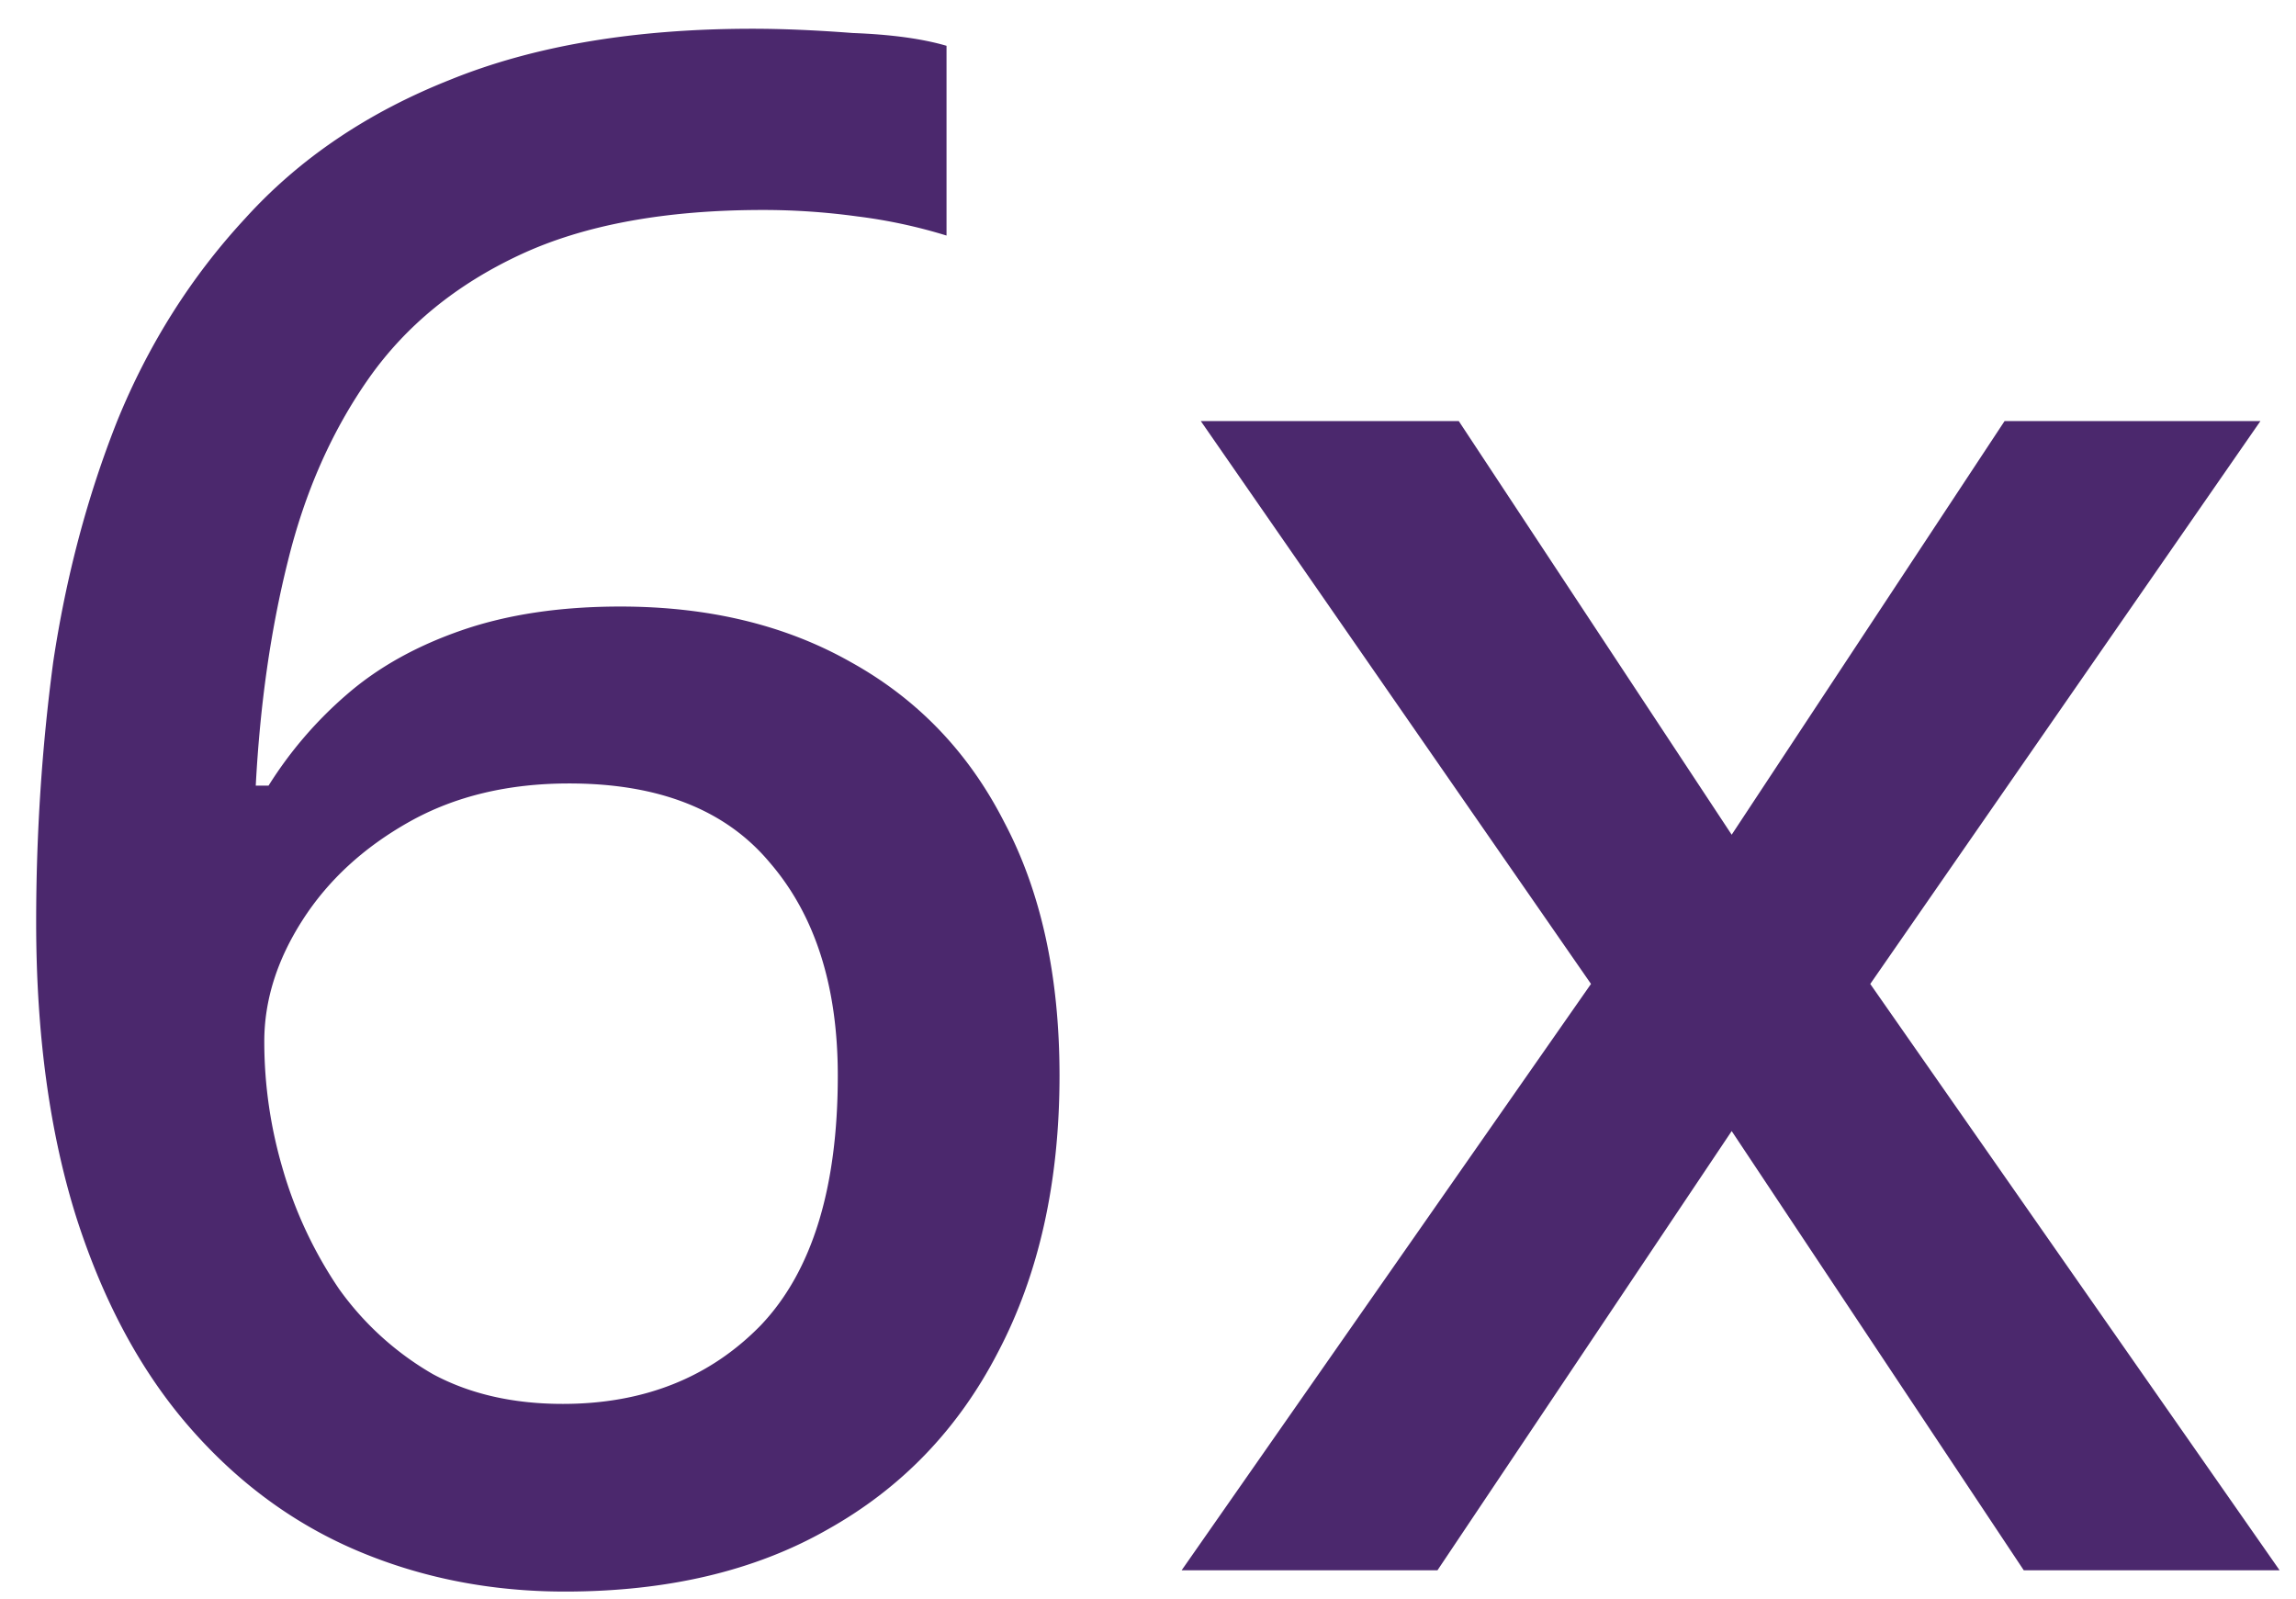
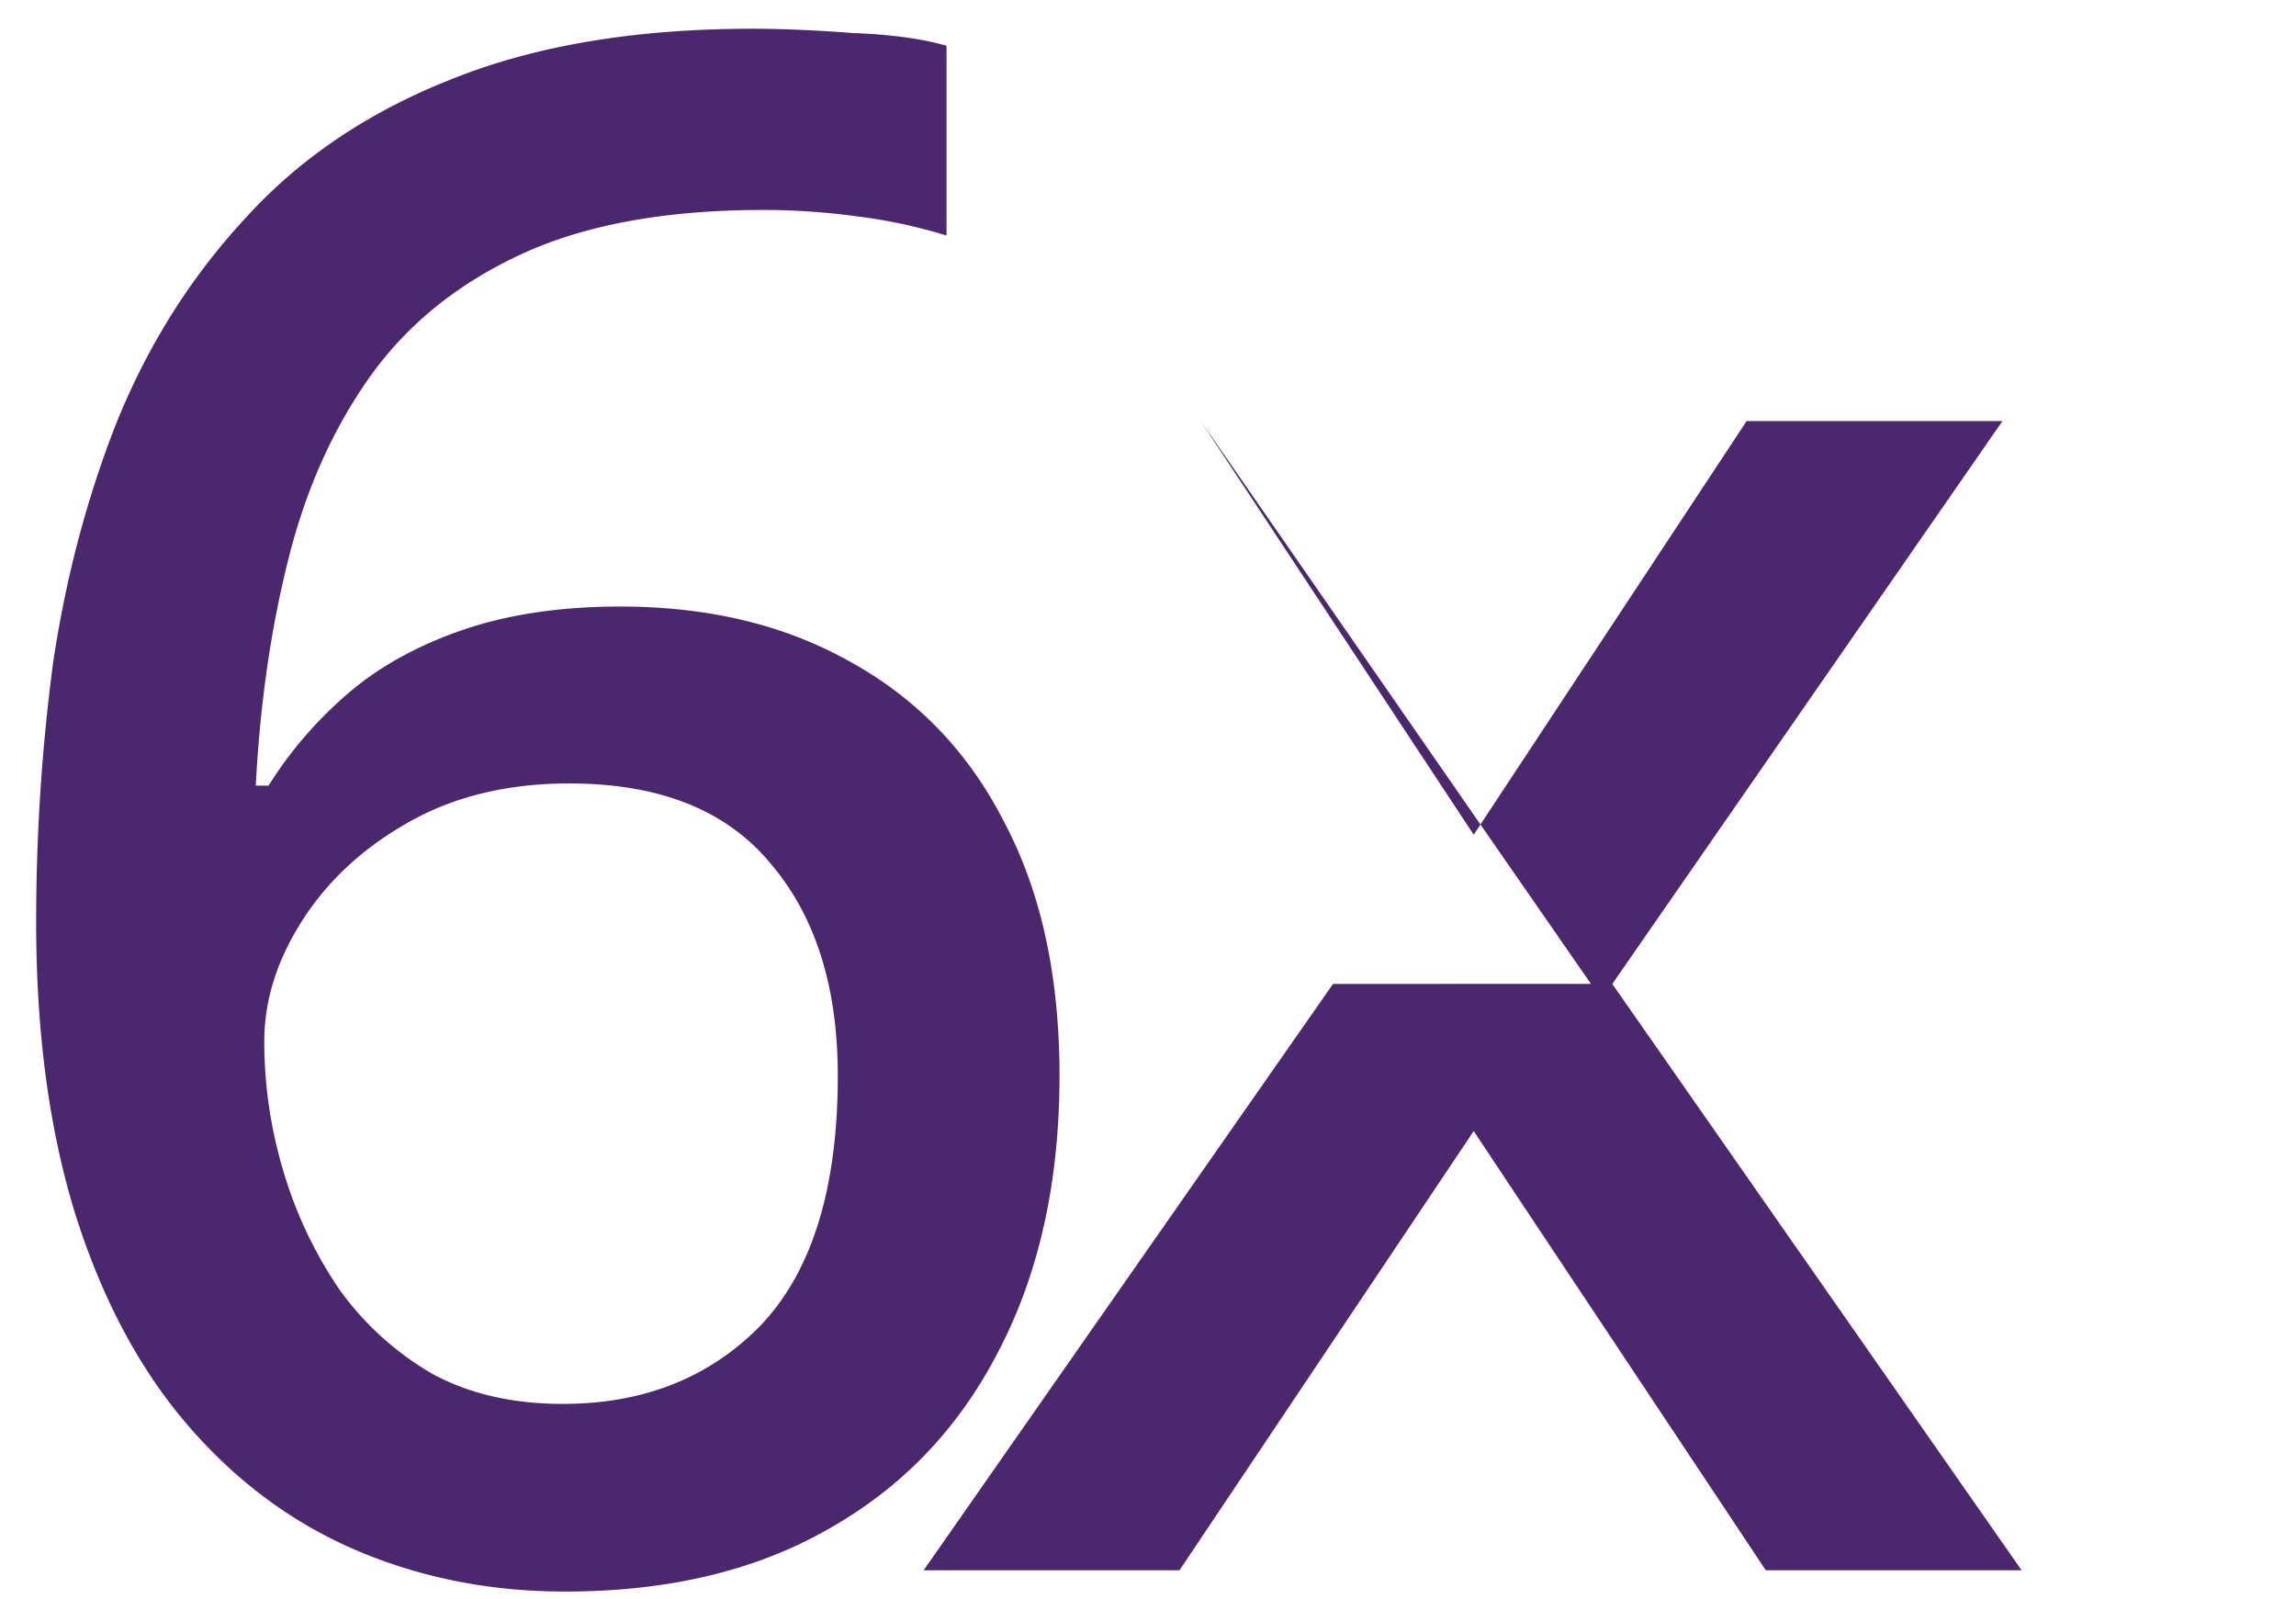
<svg xmlns="http://www.w3.org/2000/svg" width="56" height="39" fill="none">
-   <path d="M.882 22.49c0-2.15.139-4.265.416-6.345.312-2.08.832-4.038 1.56-5.876.763-1.872 1.803-3.518 3.12-4.94 1.317-1.456 2.981-2.582 4.992-3.38 2.045-.832 4.507-1.248 7.384-1.248.728 0 1.543.035 2.444.104.936.035 1.699.139 2.288.312v4.628a12.726 12.726 0 0 0-2.184-.468 16.915 16.915 0 0 0-2.288-.156c-2.392 0-4.368.364-5.928 1.092-1.56.728-2.79 1.734-3.692 3.016-.901 1.283-1.56 2.774-1.976 4.472-.416 1.664-.676 3.484-.78 5.46h.312a9.82 9.82 0 0 1 1.924-2.236c.763-.659 1.699-1.179 2.808-1.56 1.11-.381 2.392-.572 3.848-.572 2.15 0 4.021.45 5.616 1.352 1.63.902 2.877 2.201 3.744 3.9.901 1.699 1.352 3.761 1.352 6.188 0 2.6-.503 4.854-1.508 6.76-.97 1.872-2.357 3.31-4.16 4.316-1.768 1.006-3.9 1.508-6.396 1.508-1.803 0-3.484-.33-5.044-.988-1.56-.659-2.93-1.664-4.108-3.016-1.179-1.352-2.097-3.05-2.756-5.096-.659-2.08-.988-4.49-.988-7.228ZM13.726 34.24c1.976 0 3.588-.641 4.836-1.924 1.248-1.317 1.872-3.345 1.872-6.084 0-2.184-.555-3.917-1.664-5.2-1.075-1.283-2.704-1.924-4.888-1.924-1.49 0-2.79.312-3.9.936-1.11.624-1.976 1.421-2.6 2.392-.624.97-.936 1.959-.936 2.964 0 1.075.156 2.132.468 3.172a10.33 10.33 0 0 0 1.352 2.86 7.277 7.277 0 0 0 2.288 2.08c.901.486 1.959.728 3.172.728Zm25.078-10.244L29.288 10.27h6.292l6.656 10.088 6.656-10.088h6.24l-9.516 13.728 9.984 14.3h-6.24l-7.124-10.712-7.176 10.712h-6.24l9.984-14.3Z" fill="#4B286D" />
+   <path d="M.882 22.49c0-2.15.139-4.265.416-6.345.312-2.08.832-4.038 1.56-5.876.763-1.872 1.803-3.518 3.12-4.94 1.317-1.456 2.981-2.582 4.992-3.38 2.045-.832 4.507-1.248 7.384-1.248.728 0 1.543.035 2.444.104.936.035 1.699.139 2.288.312v4.628a12.726 12.726 0 0 0-2.184-.468 16.915 16.915 0 0 0-2.288-.156c-2.392 0-4.368.364-5.928 1.092-1.56.728-2.79 1.734-3.692 3.016-.901 1.283-1.56 2.774-1.976 4.472-.416 1.664-.676 3.484-.78 5.46h.312a9.82 9.82 0 0 1 1.924-2.236c.763-.659 1.699-1.179 2.808-1.56 1.11-.381 2.392-.572 3.848-.572 2.15 0 4.021.45 5.616 1.352 1.63.902 2.877 2.201 3.744 3.9.901 1.699 1.352 3.761 1.352 6.188 0 2.6-.503 4.854-1.508 6.76-.97 1.872-2.357 3.31-4.16 4.316-1.768 1.006-3.9 1.508-6.396 1.508-1.803 0-3.484-.33-5.044-.988-1.56-.659-2.93-1.664-4.108-3.016-1.179-1.352-2.097-3.05-2.756-5.096-.659-2.08-.988-4.49-.988-7.228ZM13.726 34.24c1.976 0 3.588-.641 4.836-1.924 1.248-1.317 1.872-3.345 1.872-6.084 0-2.184-.555-3.917-1.664-5.2-1.075-1.283-2.704-1.924-4.888-1.924-1.49 0-2.79.312-3.9.936-1.11.624-1.976 1.421-2.6 2.392-.624.97-.936 1.959-.936 2.964 0 1.075.156 2.132.468 3.172a10.33 10.33 0 0 0 1.352 2.86 7.277 7.277 0 0 0 2.288 2.08c.901.486 1.959.728 3.172.728Zm25.078-10.244L29.288 10.27l6.656 10.088 6.656-10.088h6.24l-9.516 13.728 9.984 14.3h-6.24l-7.124-10.712-7.176 10.712h-6.24l9.984-14.3Z" fill="#4B286D" />
</svg>